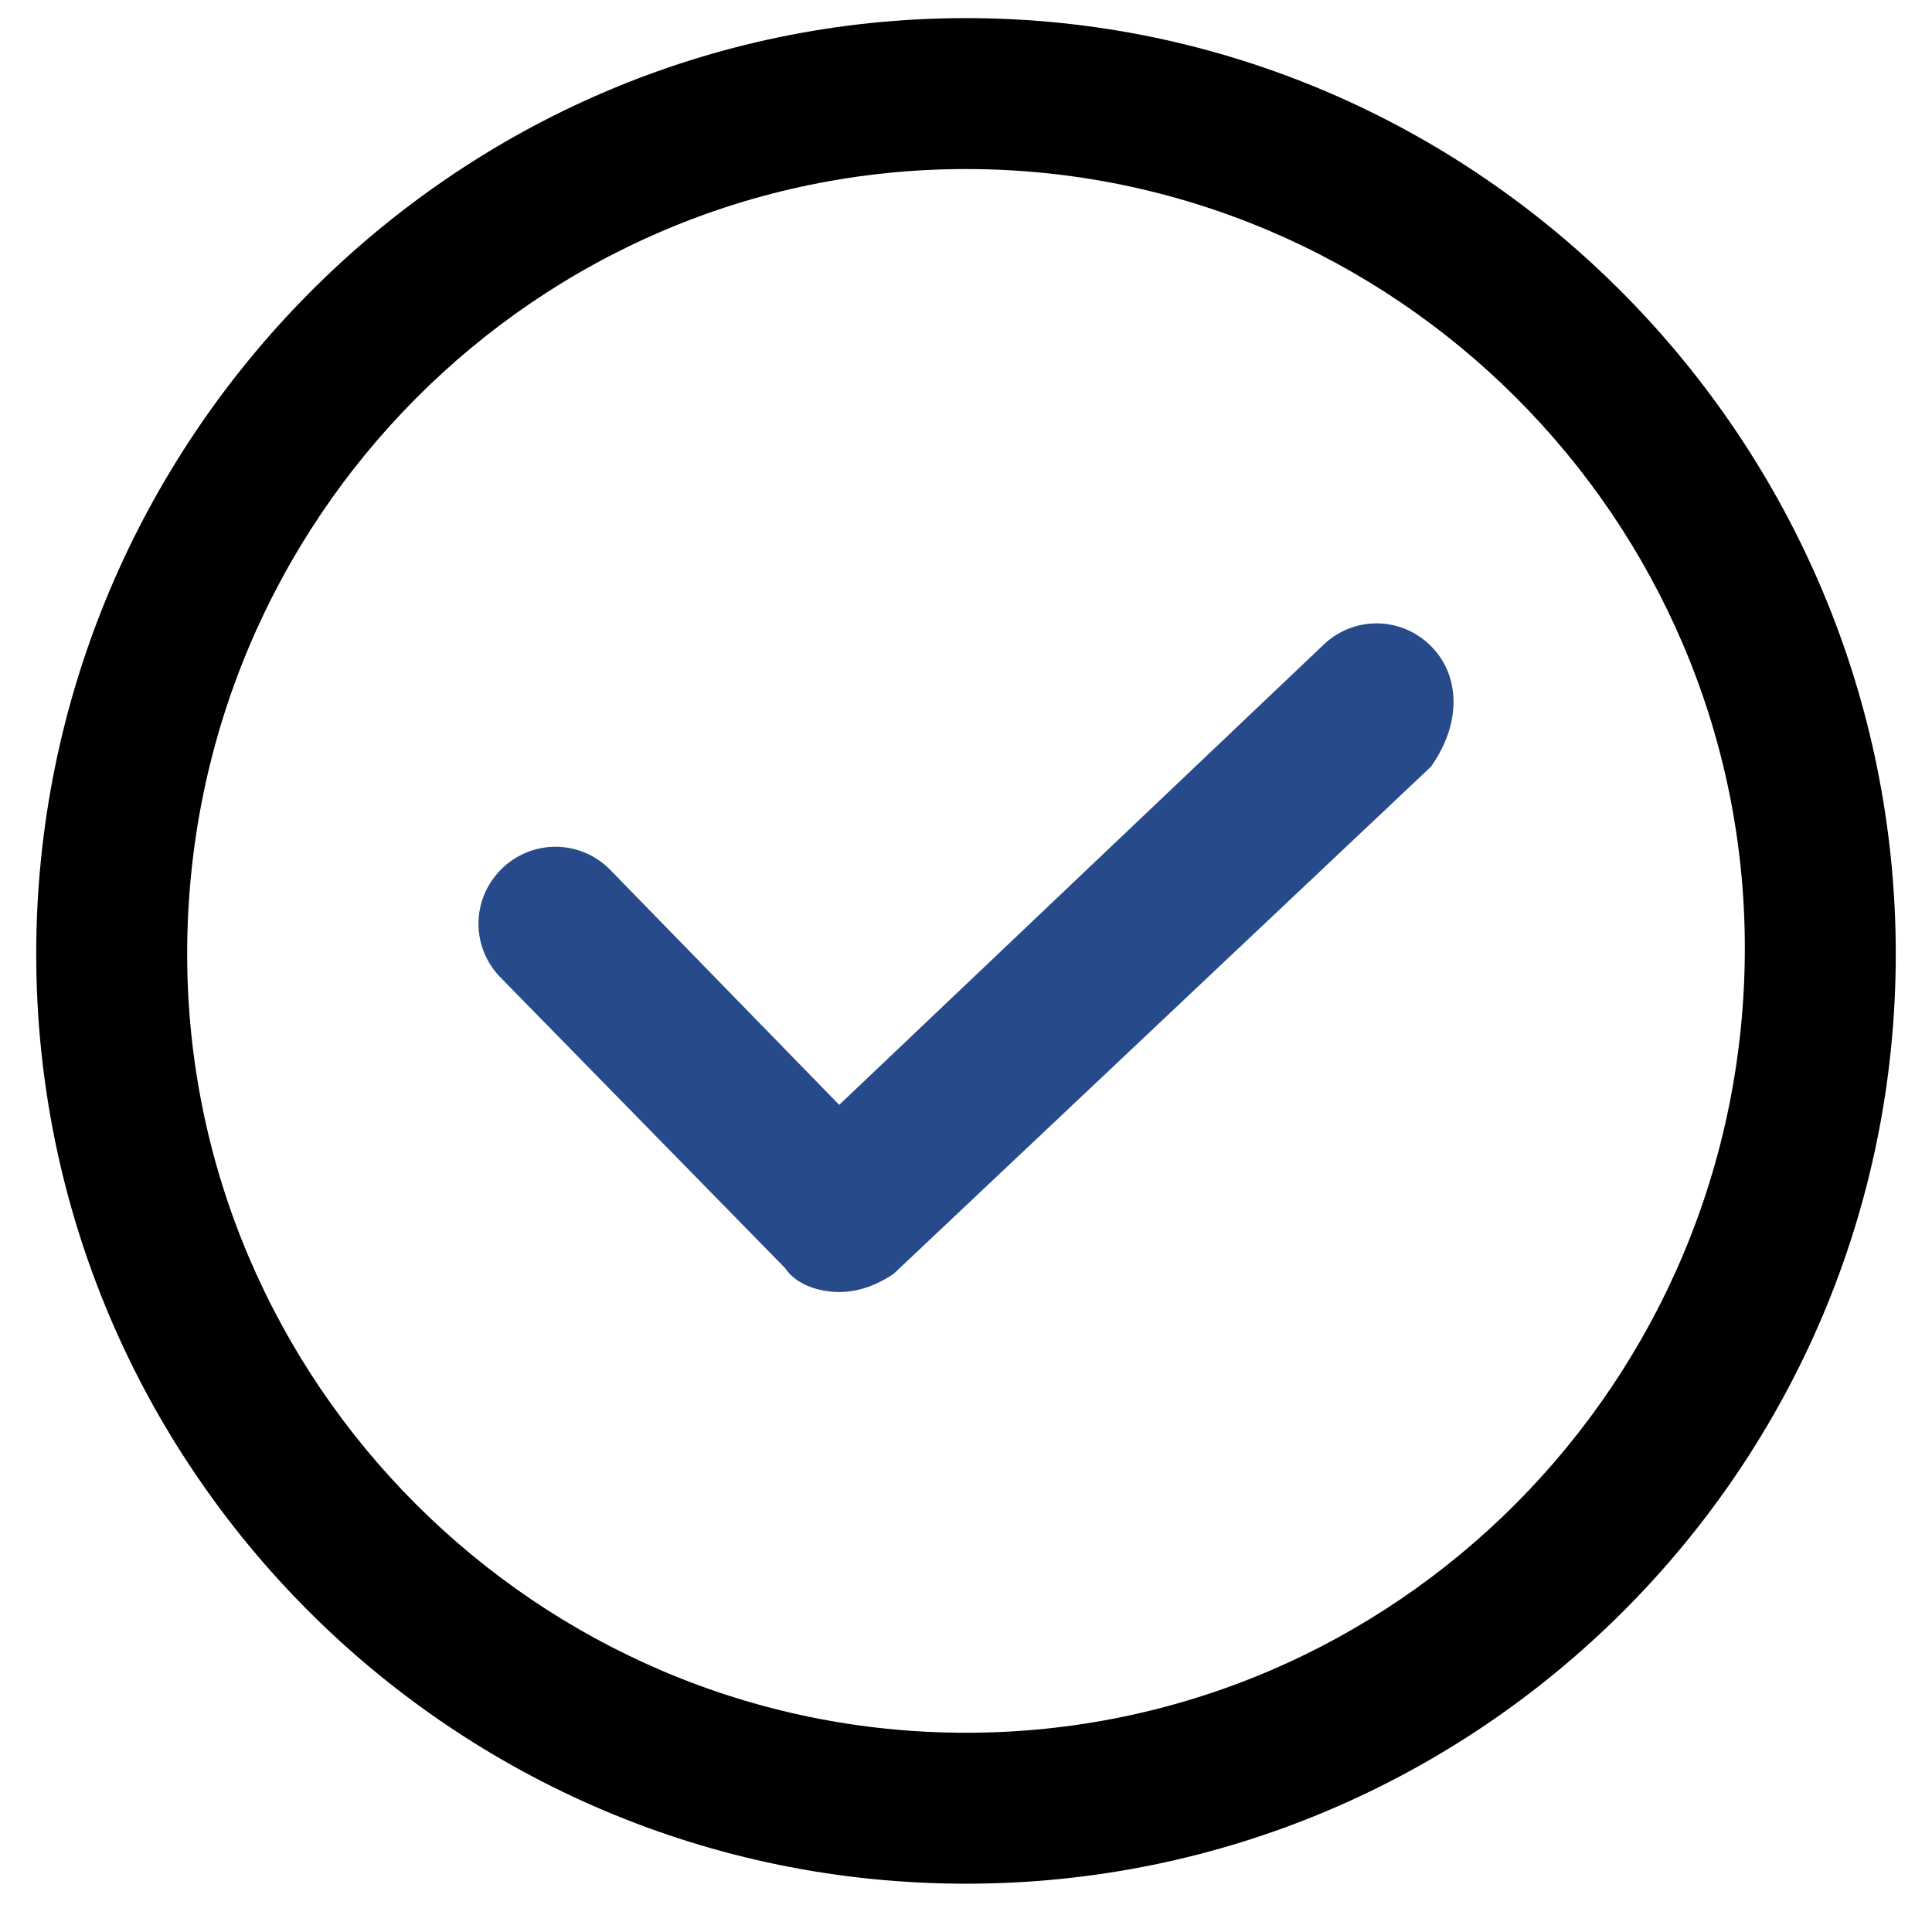
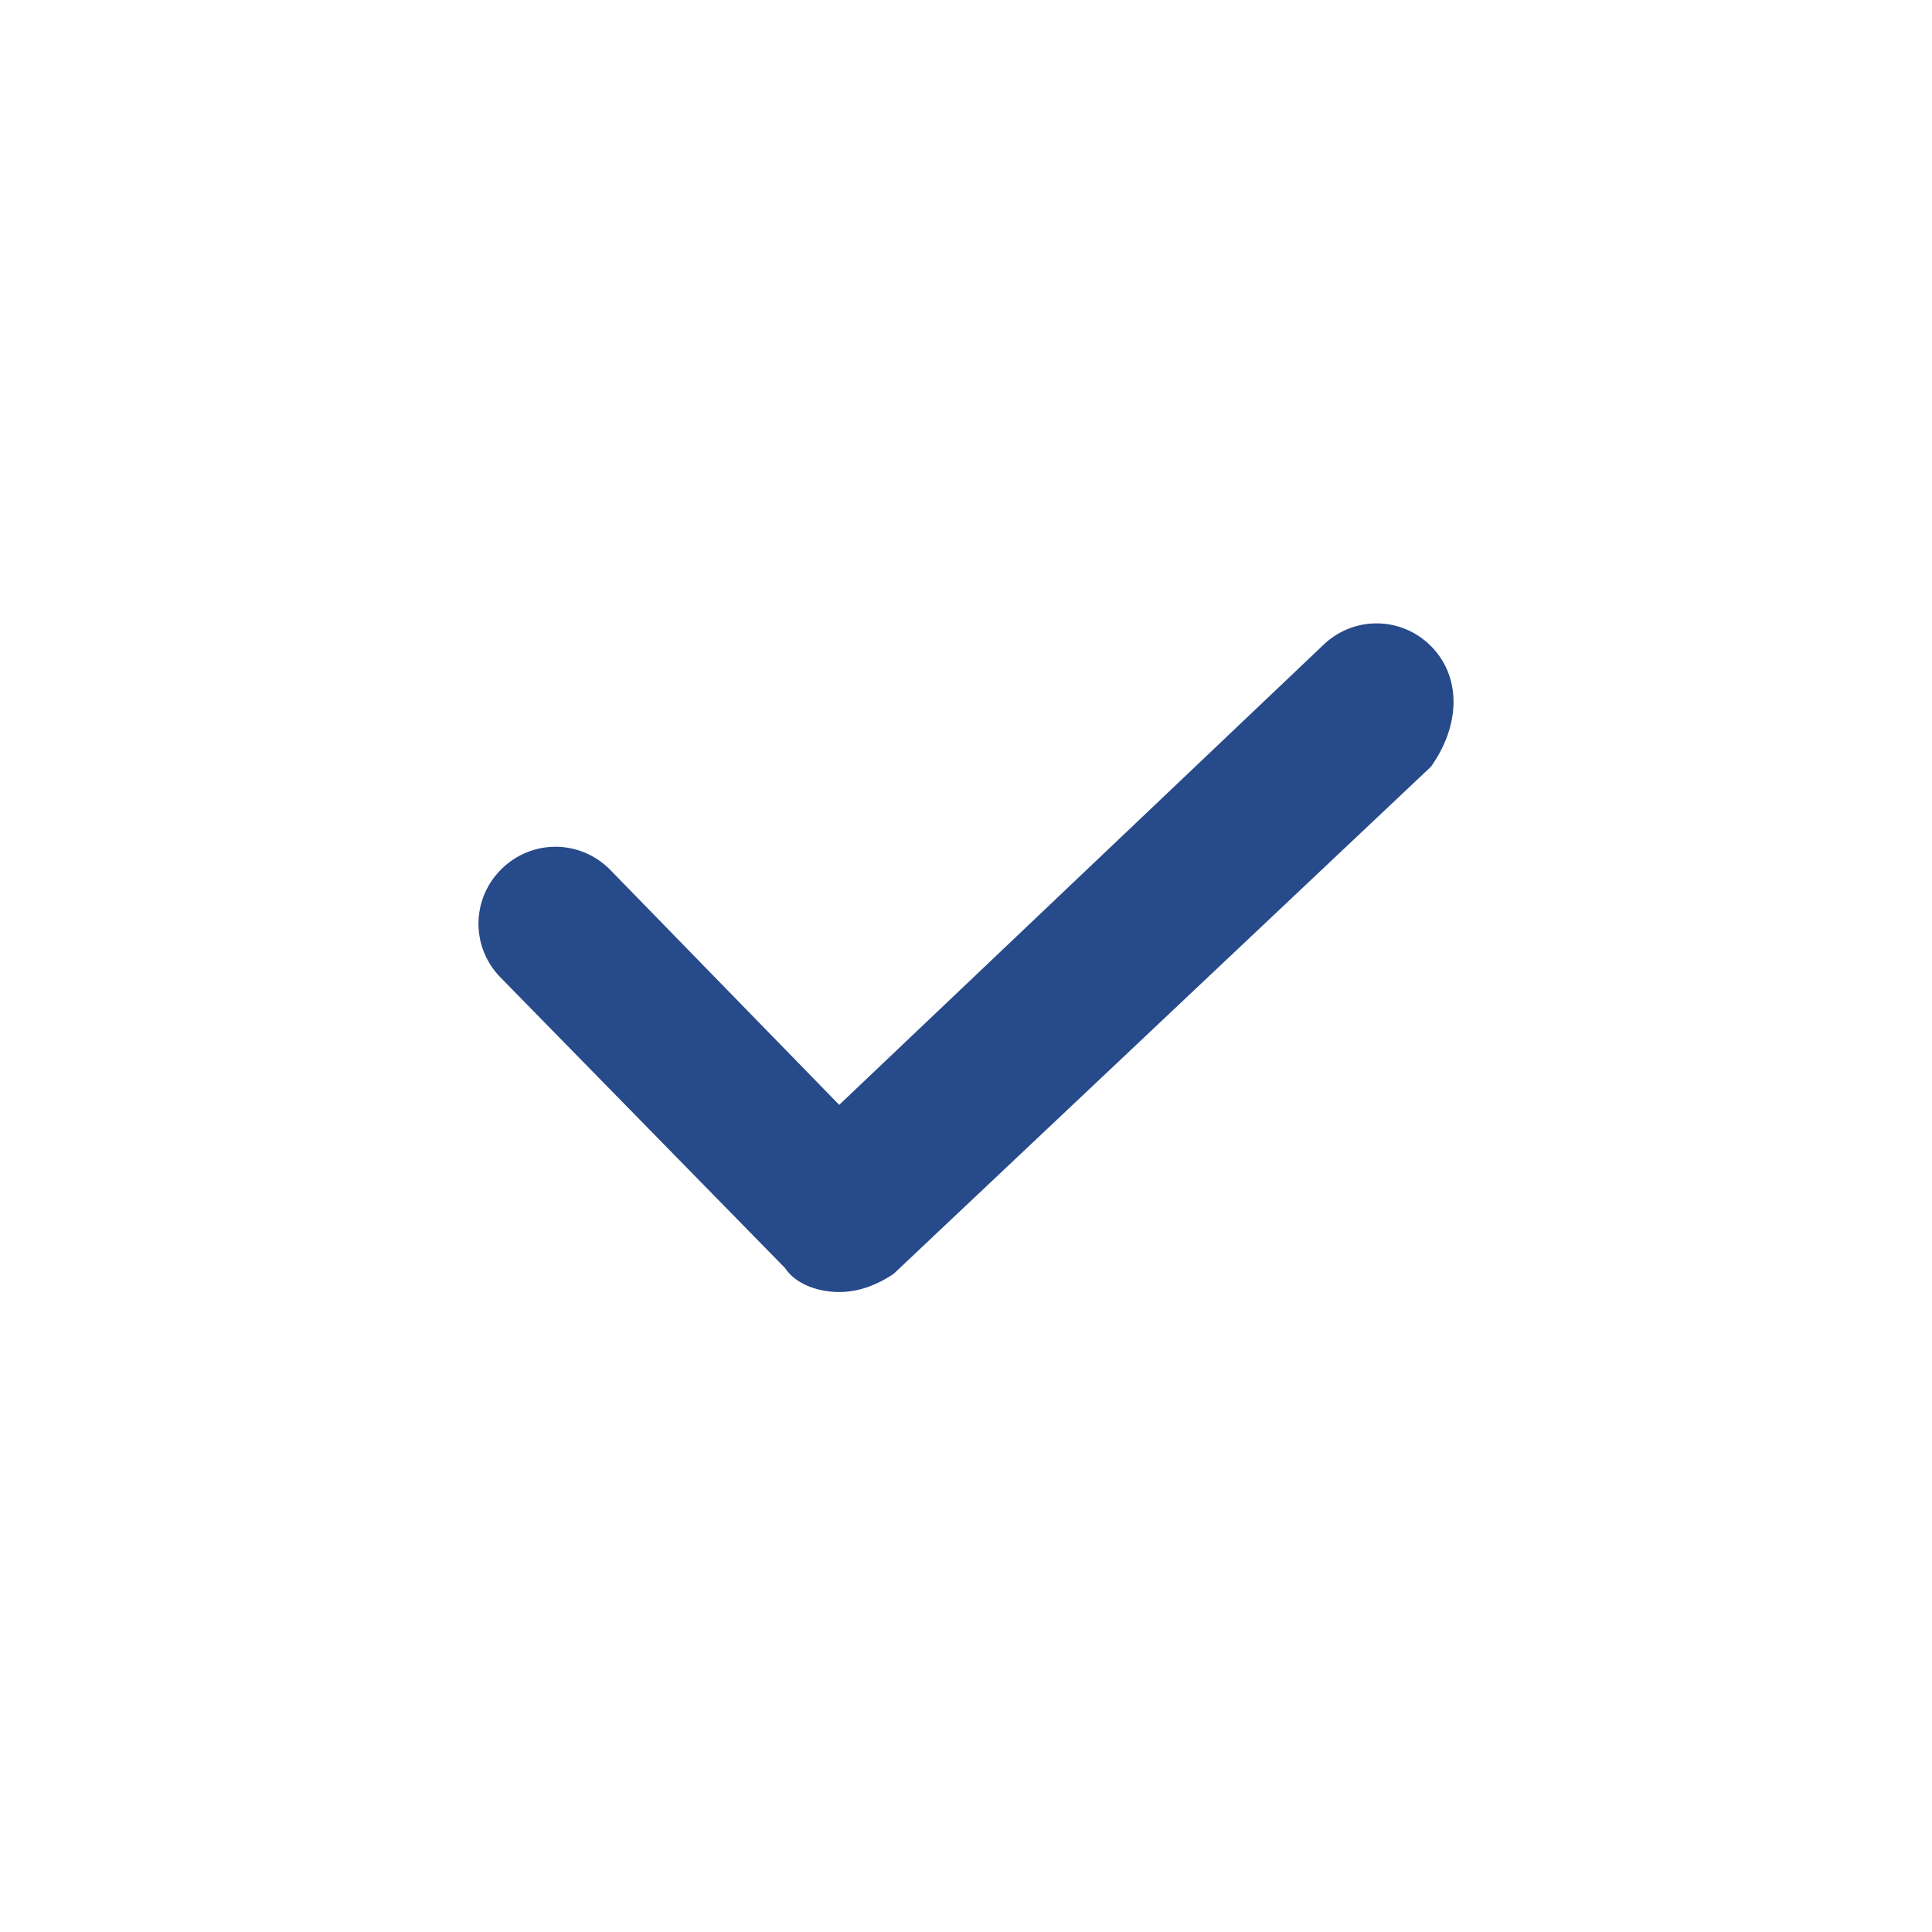
<svg xmlns="http://www.w3.org/2000/svg" version="1.1" id="Capa_1" x="0px" y="0px" viewBox="0 0 32 32" style="enable-background:new 0 0 32 32;" xml:space="preserve">
  <style type="text/css">
	.st0{fill:#274A8A;}
</style>
  <g>
    <g>
      <path class="st0" d="M23.7,10.7c-0.5-0.5-1.3-0.5-1.8,0l-8,7.6l-3.8-3.9c-0.5-0.5-1.3-0.5-1.8,0c-0.5,0.5-0.5,1.3,0,1.8l4.7,4.8    c0.2,0.3,0.6,0.4,0.9,0.4c0.3,0,0.6-0.1,0.9-0.3l8.9-8.4C24.2,12,24.2,11.2,23.7,10.7z" />
    </g>
  </g>
  <g>
    <g>
-       <path d="M16,0.3C7.5,0.3,0.6,7.3,0.6,15.8S7.5,31.2,16,31.2s15.4-6.9,15.4-15.4S24.5,0.3,16,0.3z M16,28.7    c-7.1,0-12.9-5.8-12.9-12.9C3.1,8.6,8.9,2.8,16,2.8c7.1,0,12.9,5.8,12.9,12.9C28.9,22.9,23.1,28.7,16,28.7z" />
-     </g>
+       </g>
  </g>
</svg>